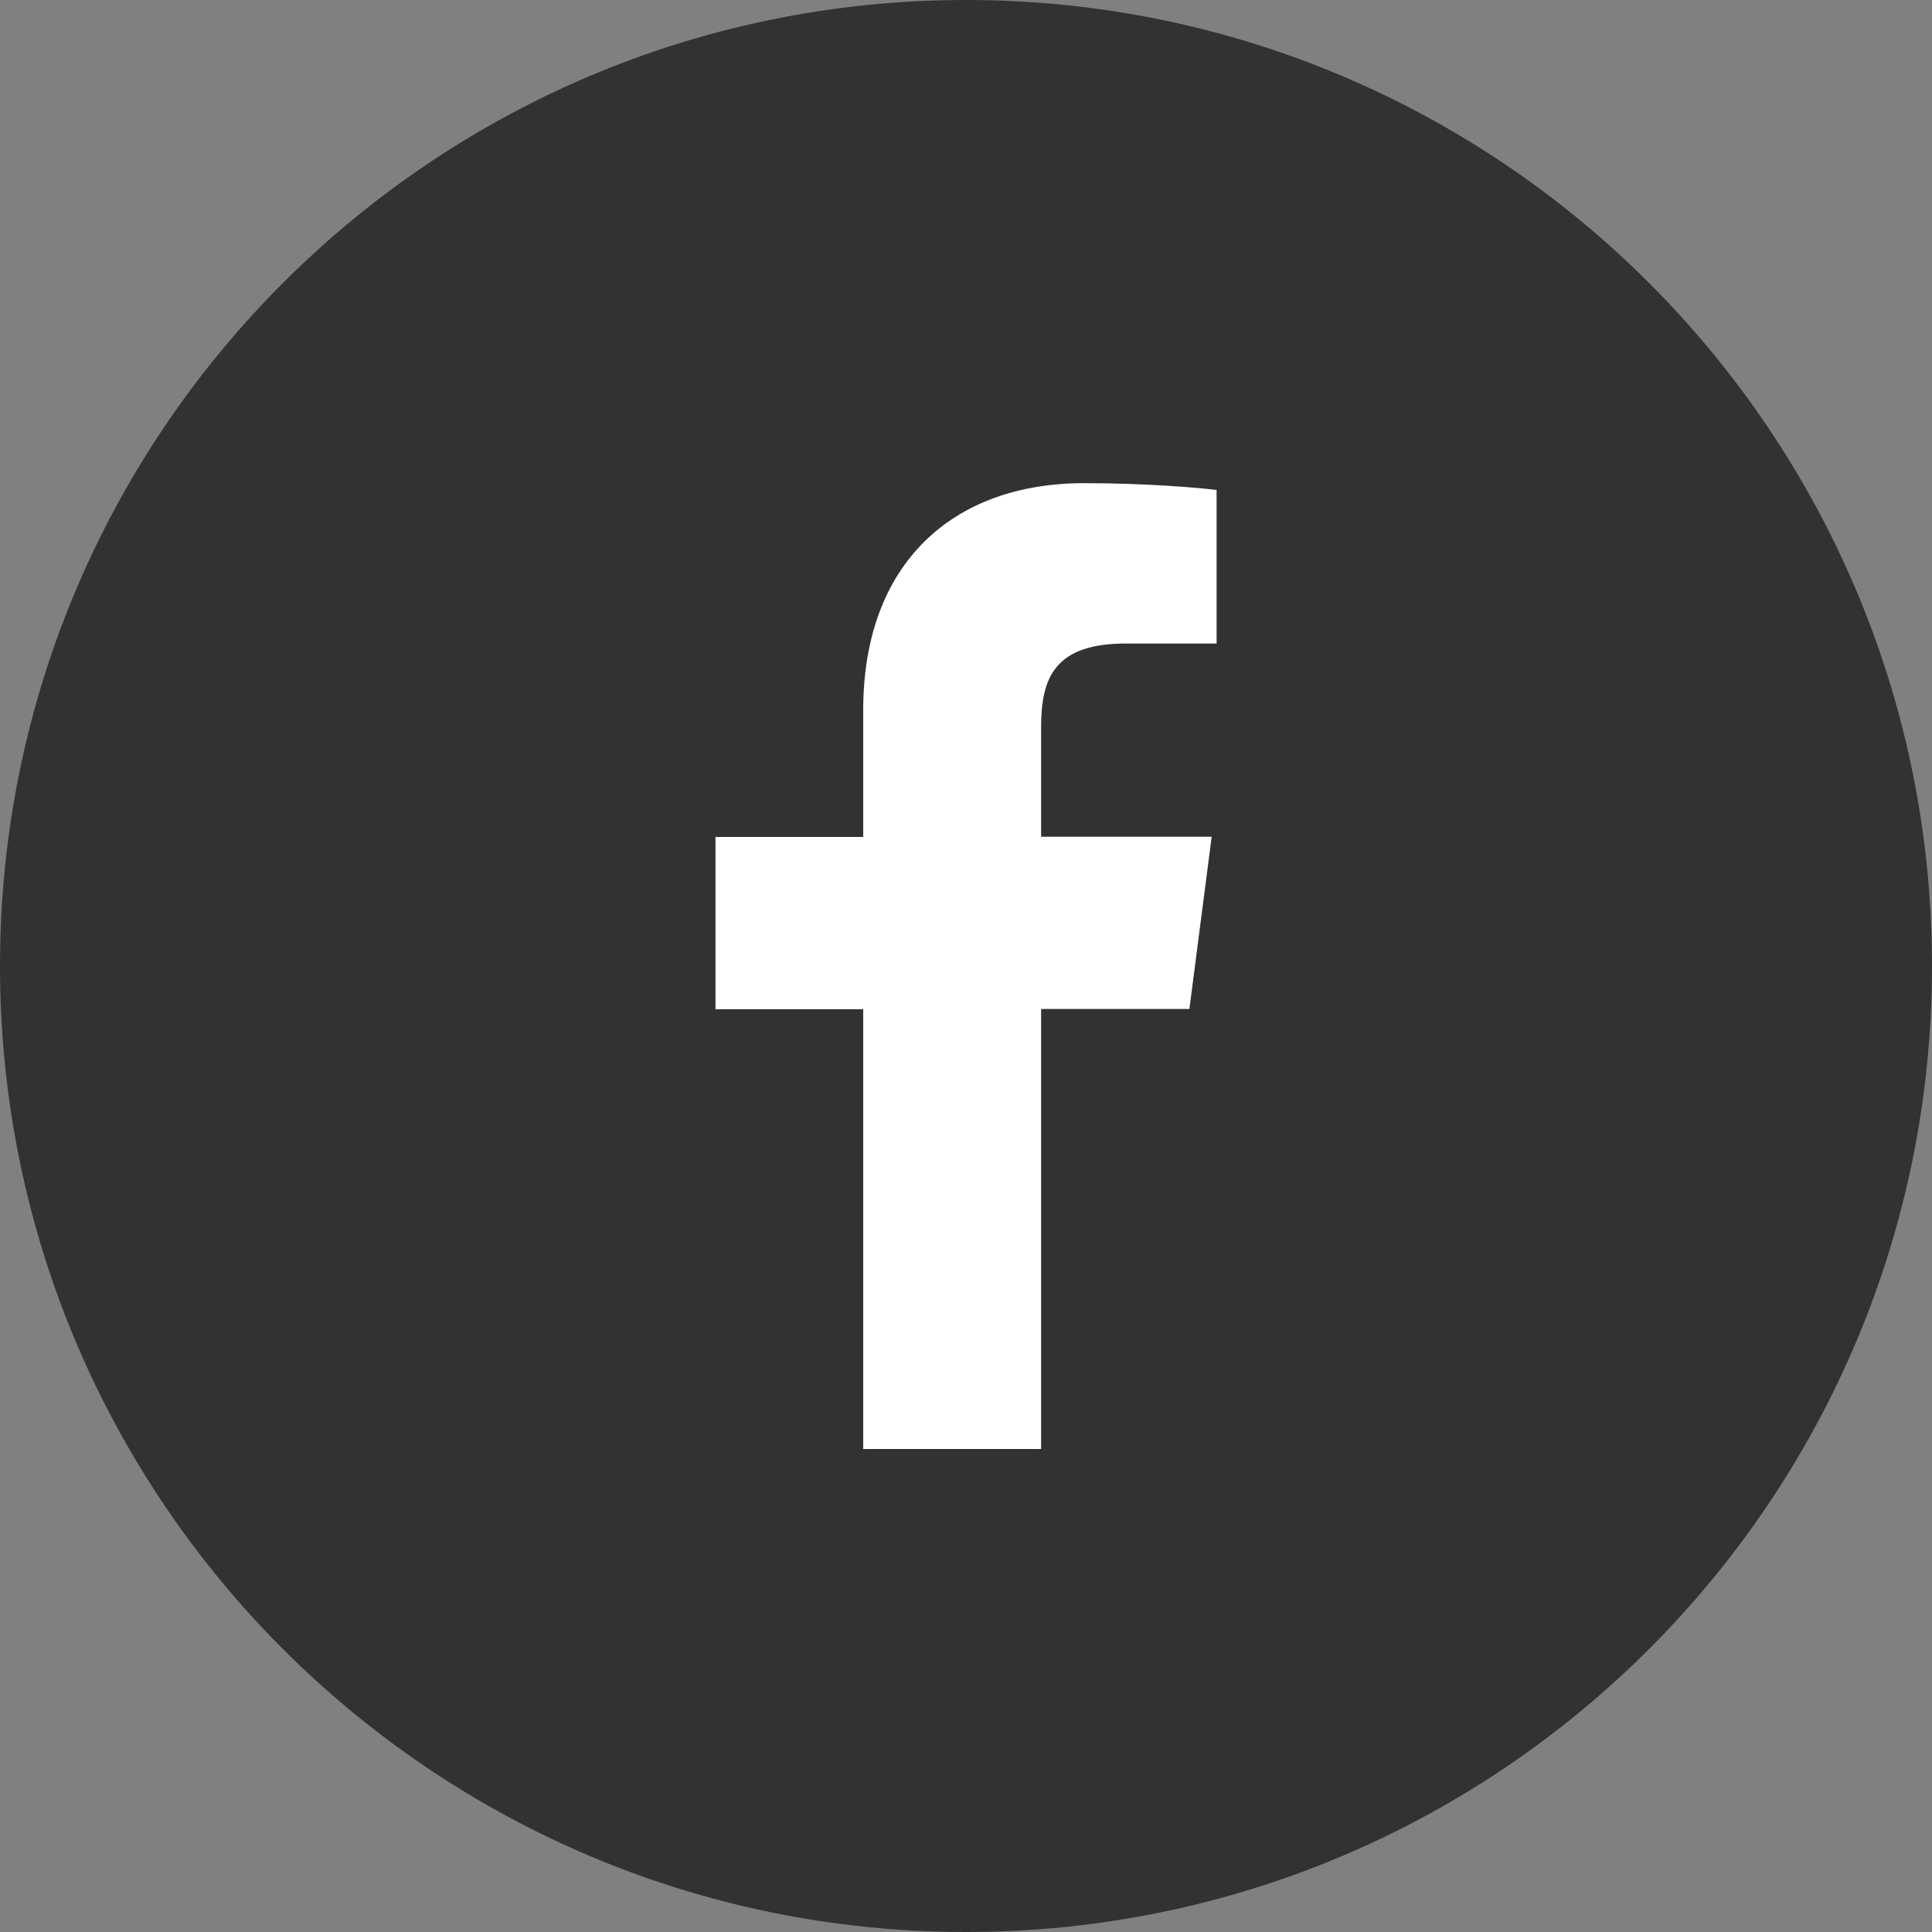
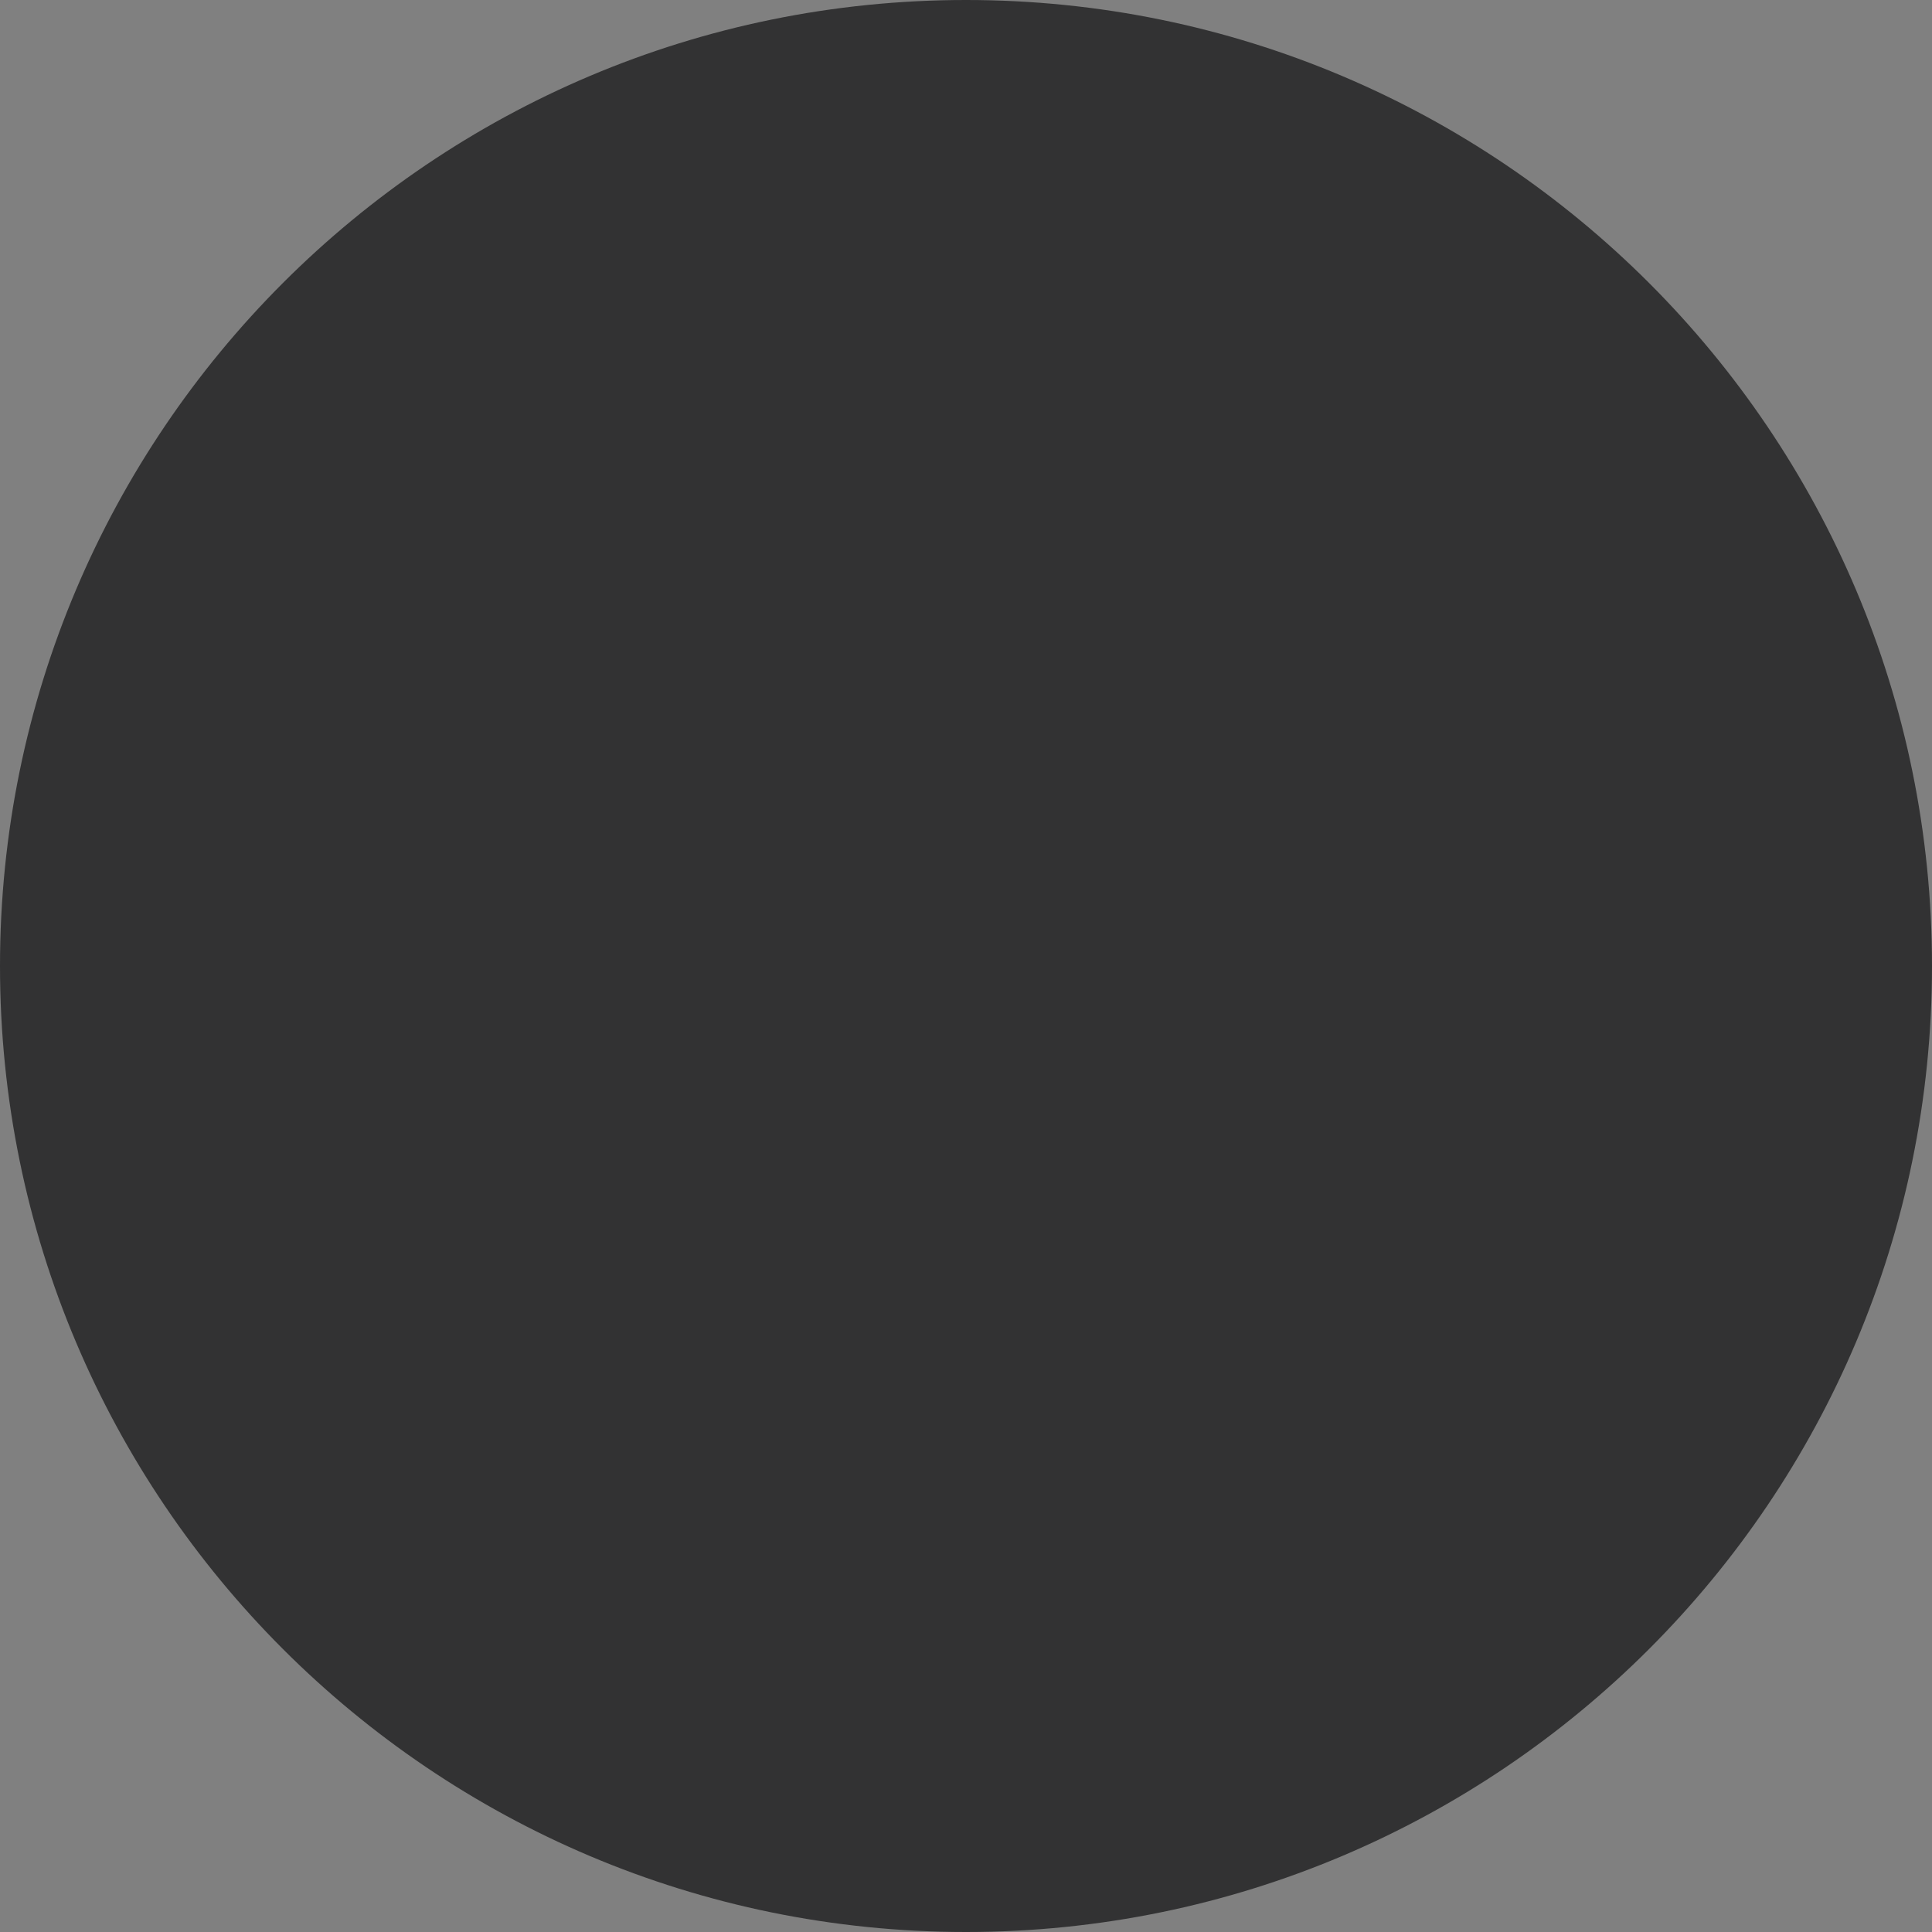
<svg xmlns="http://www.w3.org/2000/svg" width="24" height="24" viewBox="0 0 24 24" fill="none">
  <rect x="0" y="0" width="24" height="24" fill="#808080" stroke="none" />
  <path d="M12 24C18.627 24 24 18.627 24 12C24 5.373 18.627 0 12 0C5.373 0 0 5.373 0 12C0 18.627 5.373 24 12 24Z" fill="#323233" />
-   <path d="M12.933 18V12.534H14.775L15.052 10.394H12.933V9.033C12.933 8.414 13.104 7.994 13.99 7.994H15.113V6.087C14.918 6.061 14.248 6.002 13.467 6.002C11.838 6.002 10.723 6.996 10.723 8.822V10.397H8.888V12.537H10.723V18H12.933Z" fill="white" />
</svg>